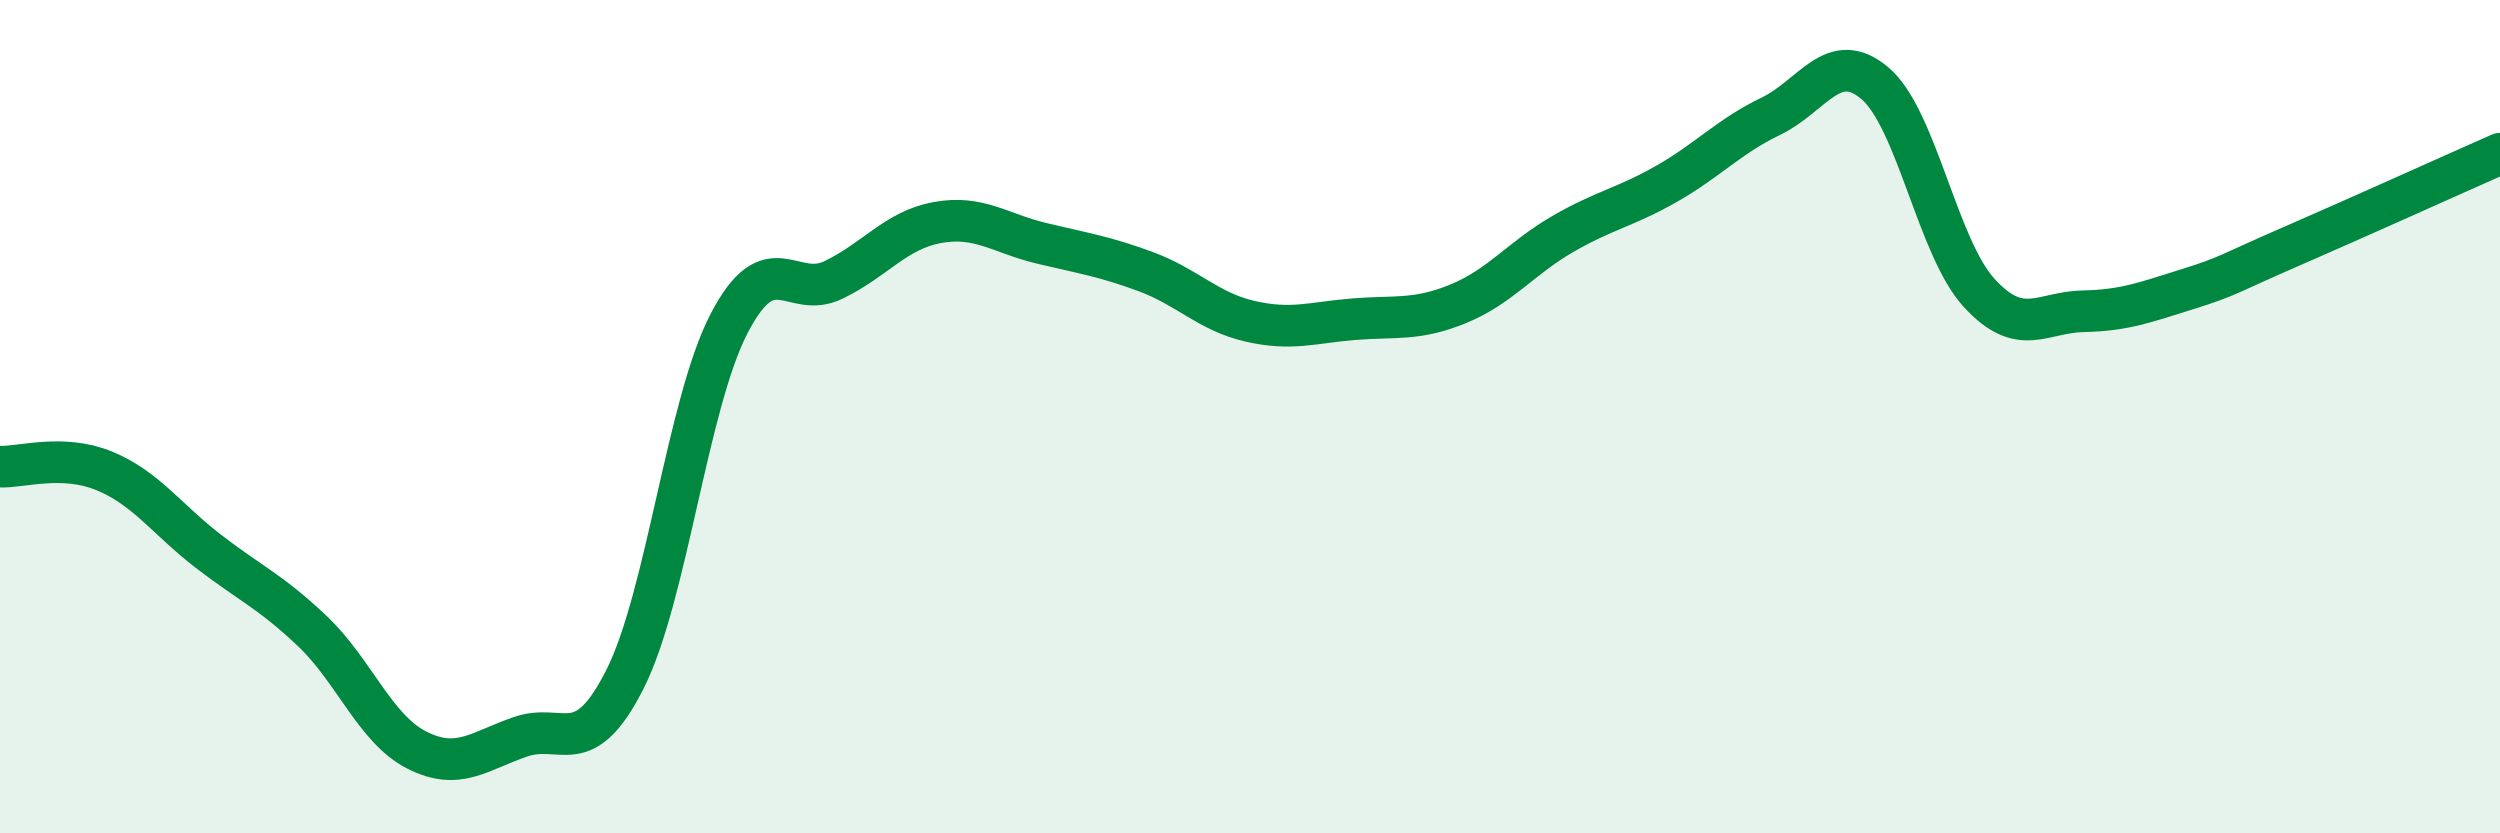
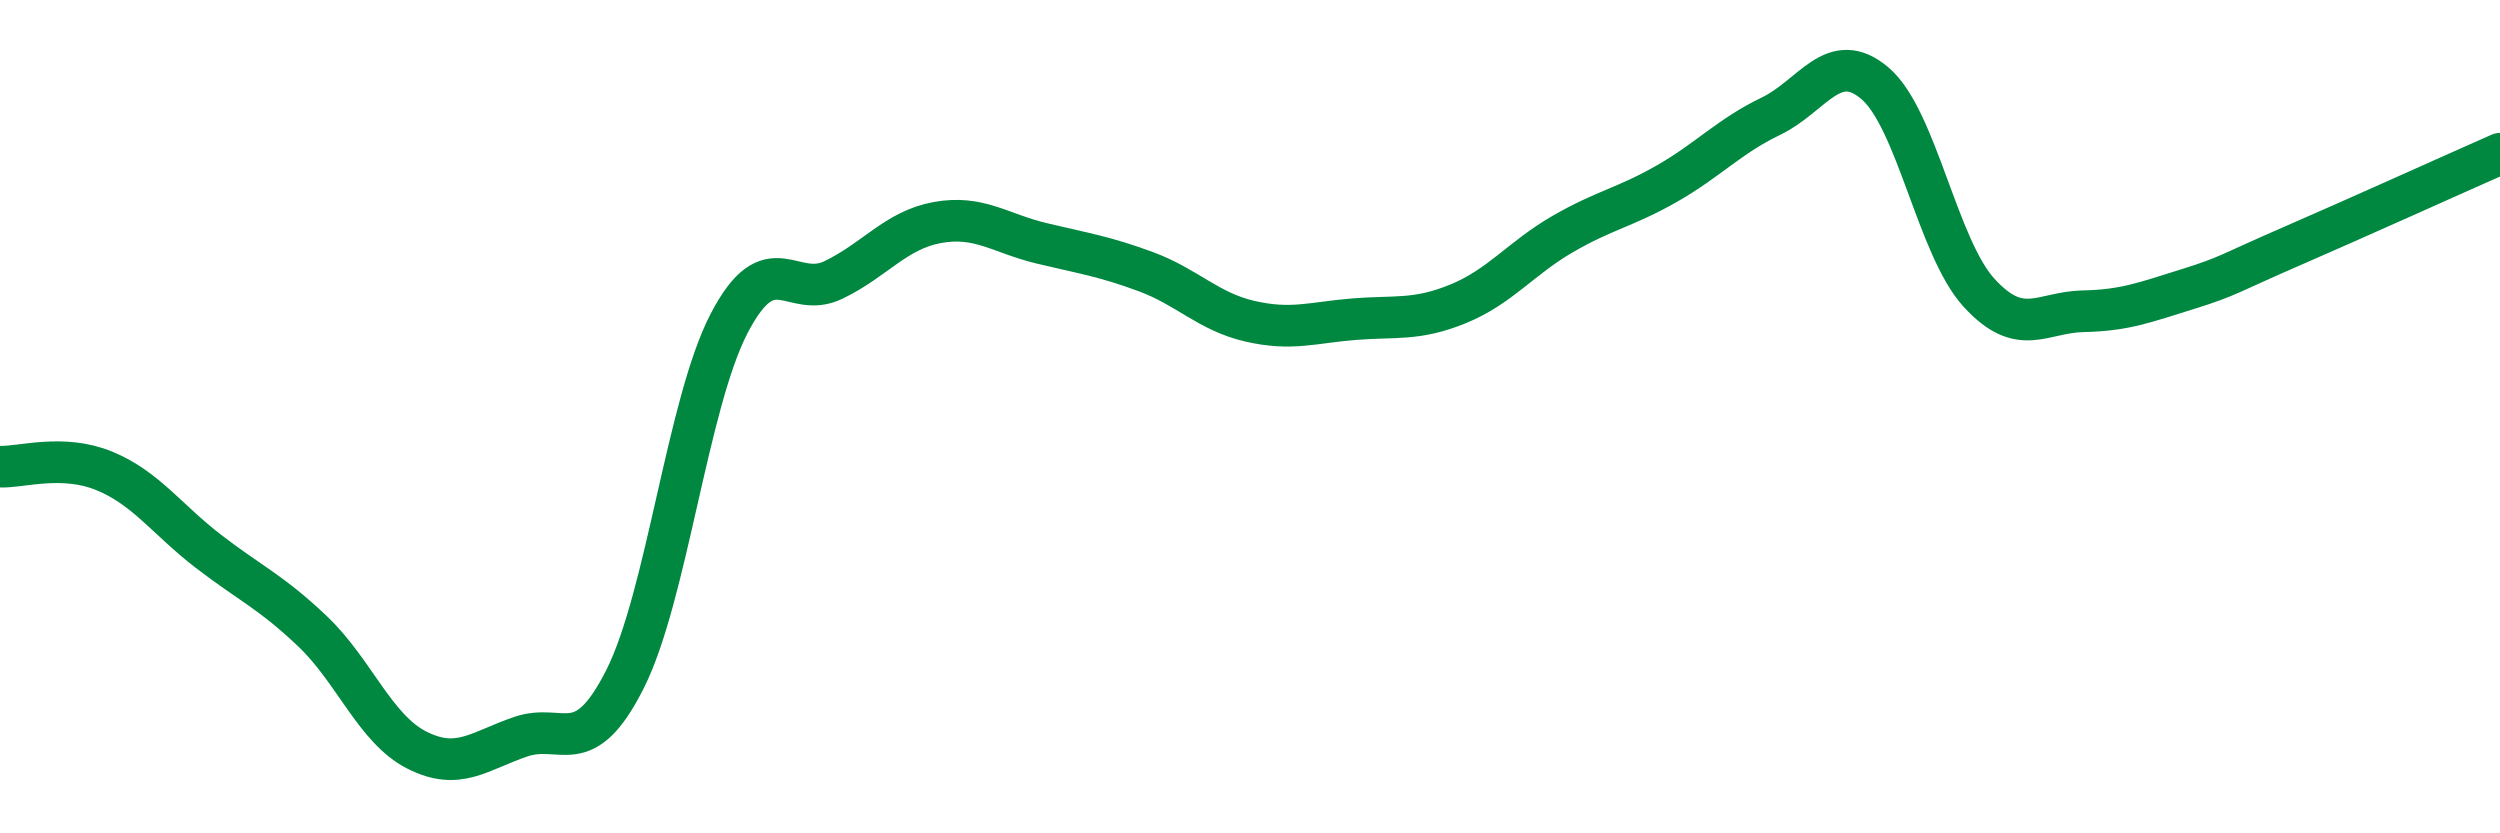
<svg xmlns="http://www.w3.org/2000/svg" width="60" height="20" viewBox="0 0 60 20">
-   <path d="M 0,11.2 C 0.5,11.22 1.5,10.89 2.5,11.3 C 3.5,11.71 4,12.46 5,13.23 C 6,14 6.5,14.2 7.5,15.15 C 8.5,16.1 9,17.49 10,18 C 11,18.51 11.5,18.02 12.5,17.68 C 13.5,17.34 14,18.28 15,16.3 C 16,14.32 16.5,9.68 17.5,7.76 C 18.5,5.84 19,7.2 20,6.72 C 21,6.24 21.5,5.52 22.5,5.34 C 23.5,5.16 24,5.6 25,5.84 C 26,6.08 26.5,6.15 27.5,6.52 C 28.5,6.89 29,7.48 30,7.71 C 31,7.94 31.5,7.74 32.5,7.66 C 33.5,7.58 34,7.7 35,7.29 C 36,6.88 36.5,6.2 37.5,5.62 C 38.5,5.04 39,4.98 40,4.41 C 41,3.84 41.5,3.27 42.5,2.79 C 43.5,2.31 44,1.15 45,2 C 46,2.85 46.5,5.94 47.5,7.03 C 48.5,8.12 49,7.49 50,7.47 C 51,7.45 51.5,7.25 52.5,6.94 C 53.5,6.63 53.5,6.56 55,5.91 C 56.5,5.26 59,4.13 60,3.69L60 20L0 20Z" fill="#008740" opacity="0.1" stroke-linecap="round" stroke-linejoin="round" />
  <path d="M 0,11.2 C 0.5,11.22 1.5,10.89 2.5,11.3 C 3.5,11.71 4,12.46 5,13.23 C 6,14 6.5,14.2 7.5,15.15 C 8.5,16.1 9,17.49 10,18 C 11,18.51 11.5,18.02 12.5,17.68 C 13.5,17.34 14,18.28 15,16.3 C 16,14.32 16.5,9.68 17.5,7.76 C 18.5,5.84 19,7.2 20,6.72 C 21,6.24 21.5,5.52 22.5,5.34 C 23.5,5.16 24,5.6 25,5.84 C 26,6.08 26.5,6.15 27.5,6.52 C 28.5,6.89 29,7.48 30,7.71 C 31,7.94 31.5,7.74 32.5,7.66 C 33.5,7.58 34,7.7 35,7.29 C 36,6.88 36.5,6.2 37.5,5.62 C 38.5,5.04 39,4.98 40,4.41 C 41,3.84 41.5,3.27 42.5,2.79 C 43.5,2.31 44,1.15 45,2 C 46,2.85 46.5,5.94 47.5,7.03 C 48.5,8.12 49,7.49 50,7.47 C 51,7.45 51.5,7.25 52.5,6.94 C 53.5,6.63 53.5,6.56 55,5.91 C 56.5,5.26 59,4.13 60,3.69" stroke="#008740" stroke-width="1" fill="none" stroke-linecap="round" stroke-linejoin="round" />
</svg>